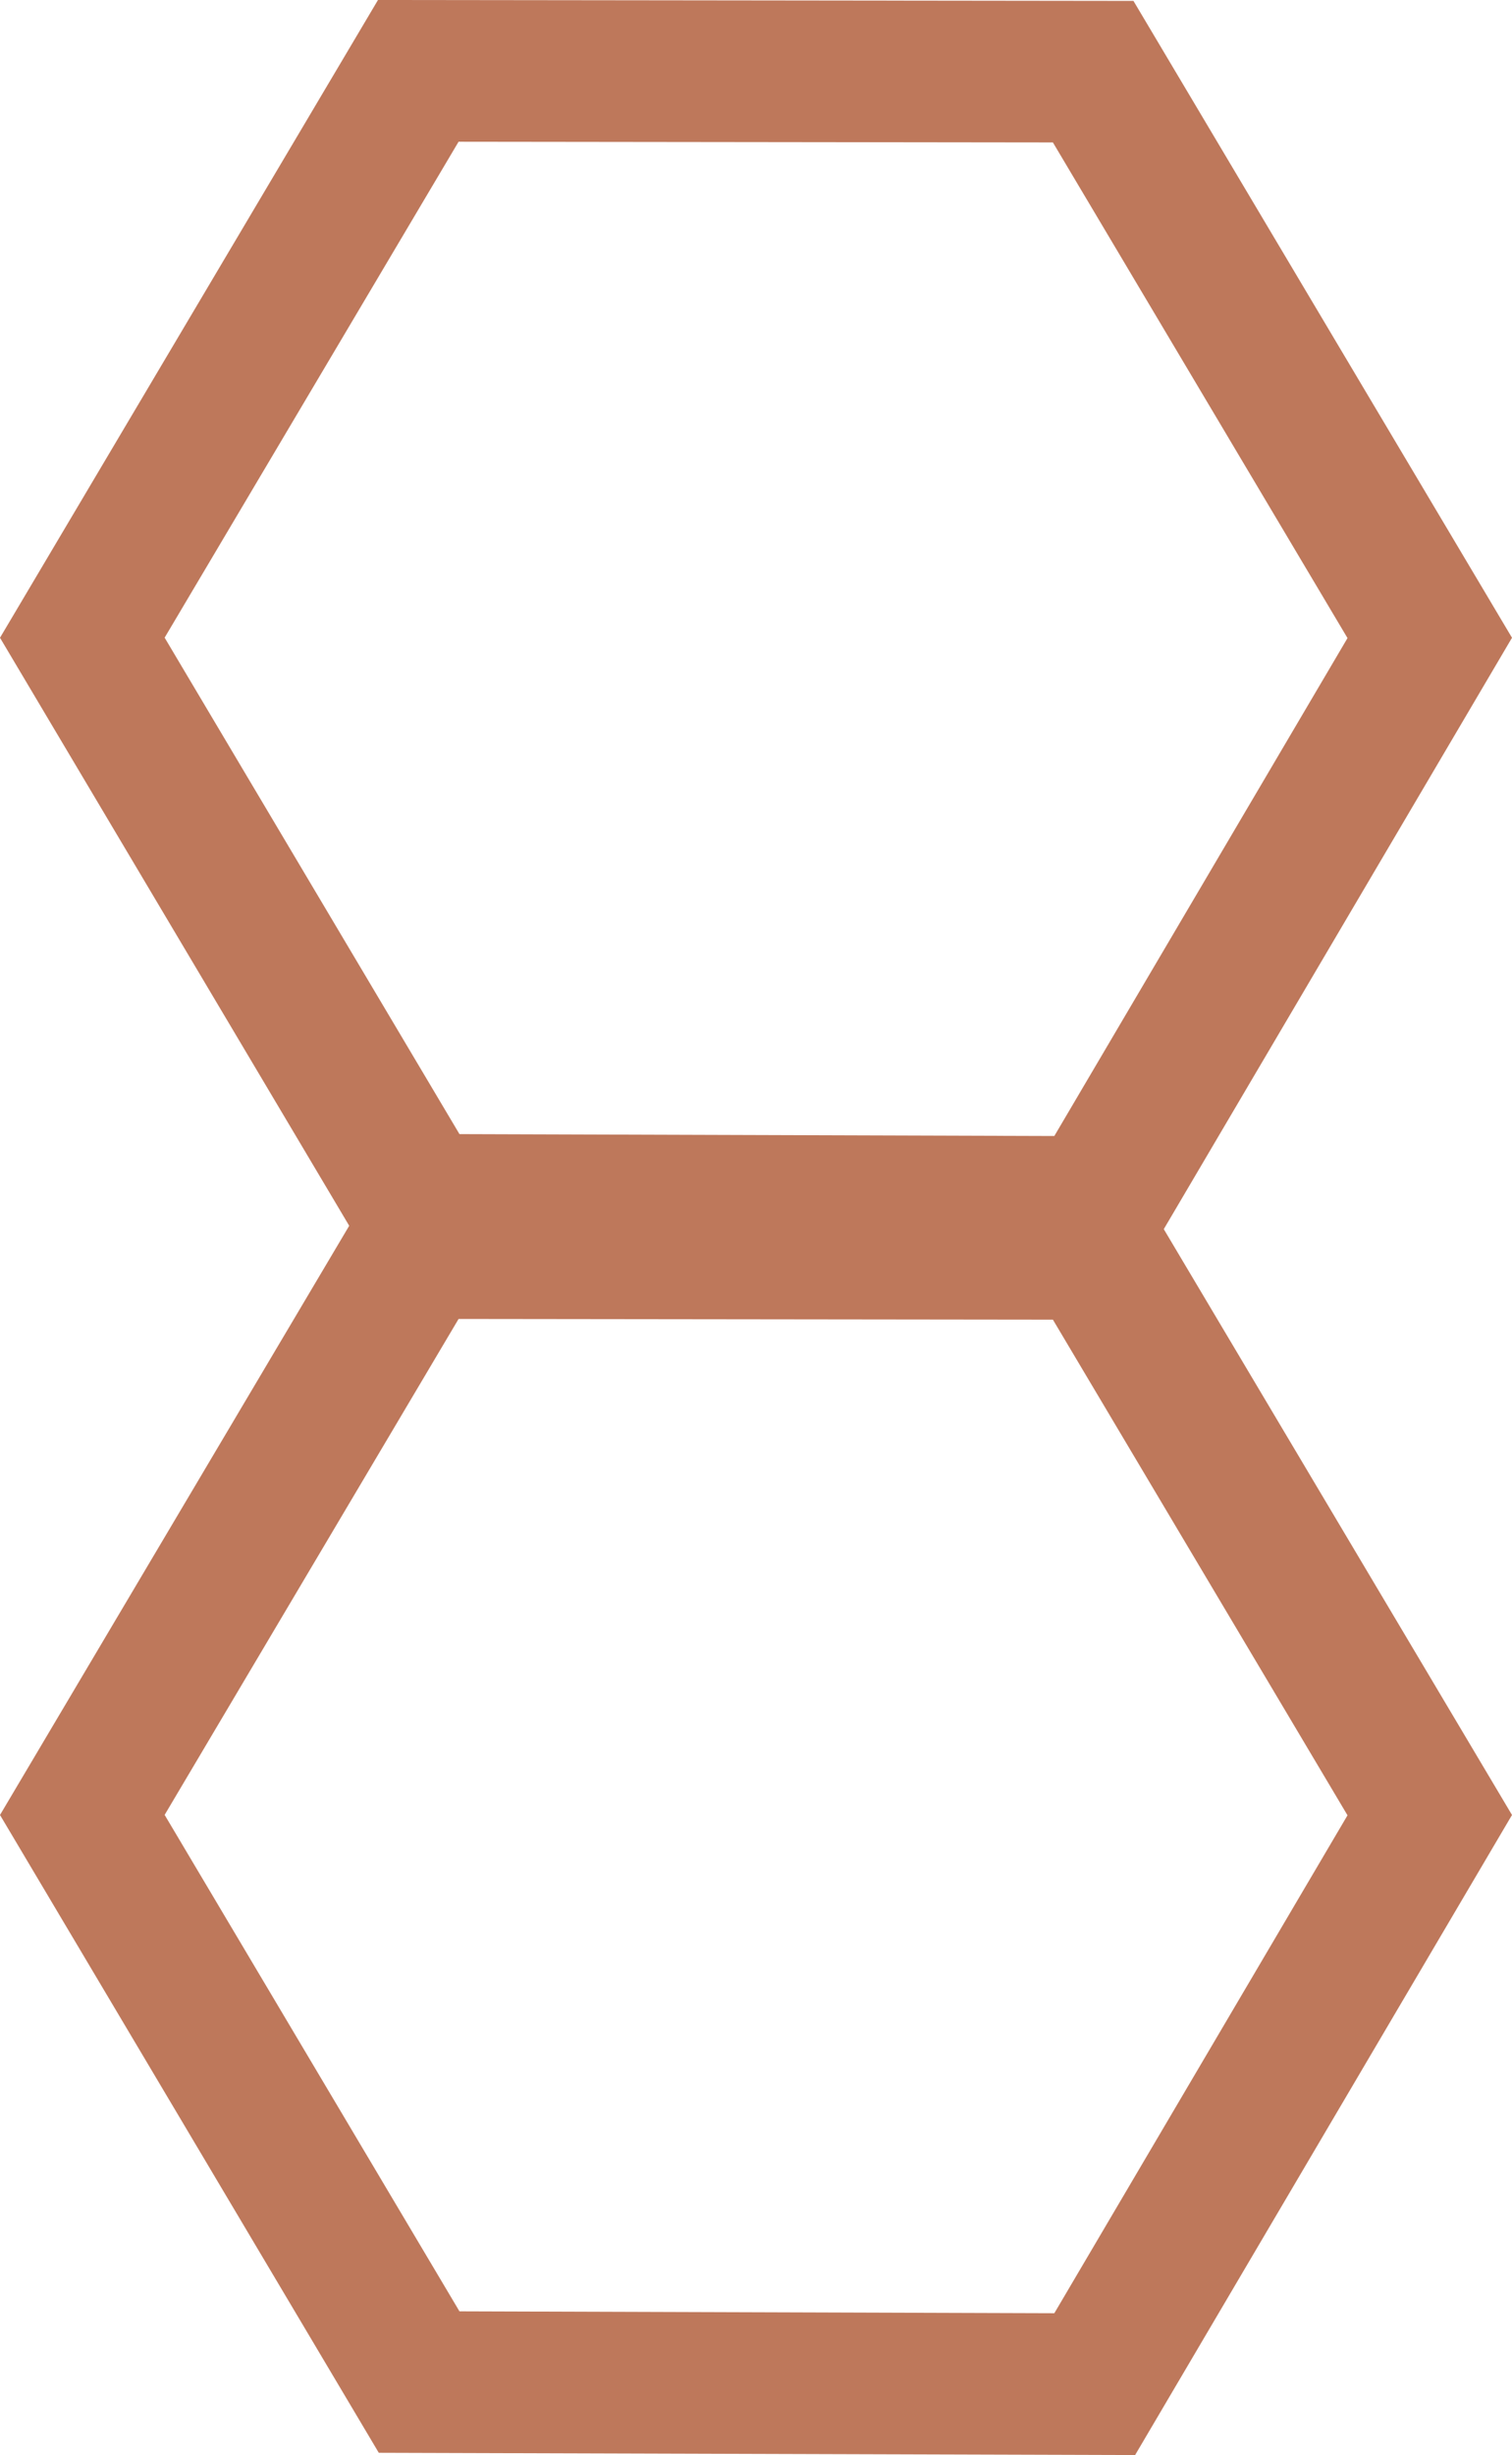
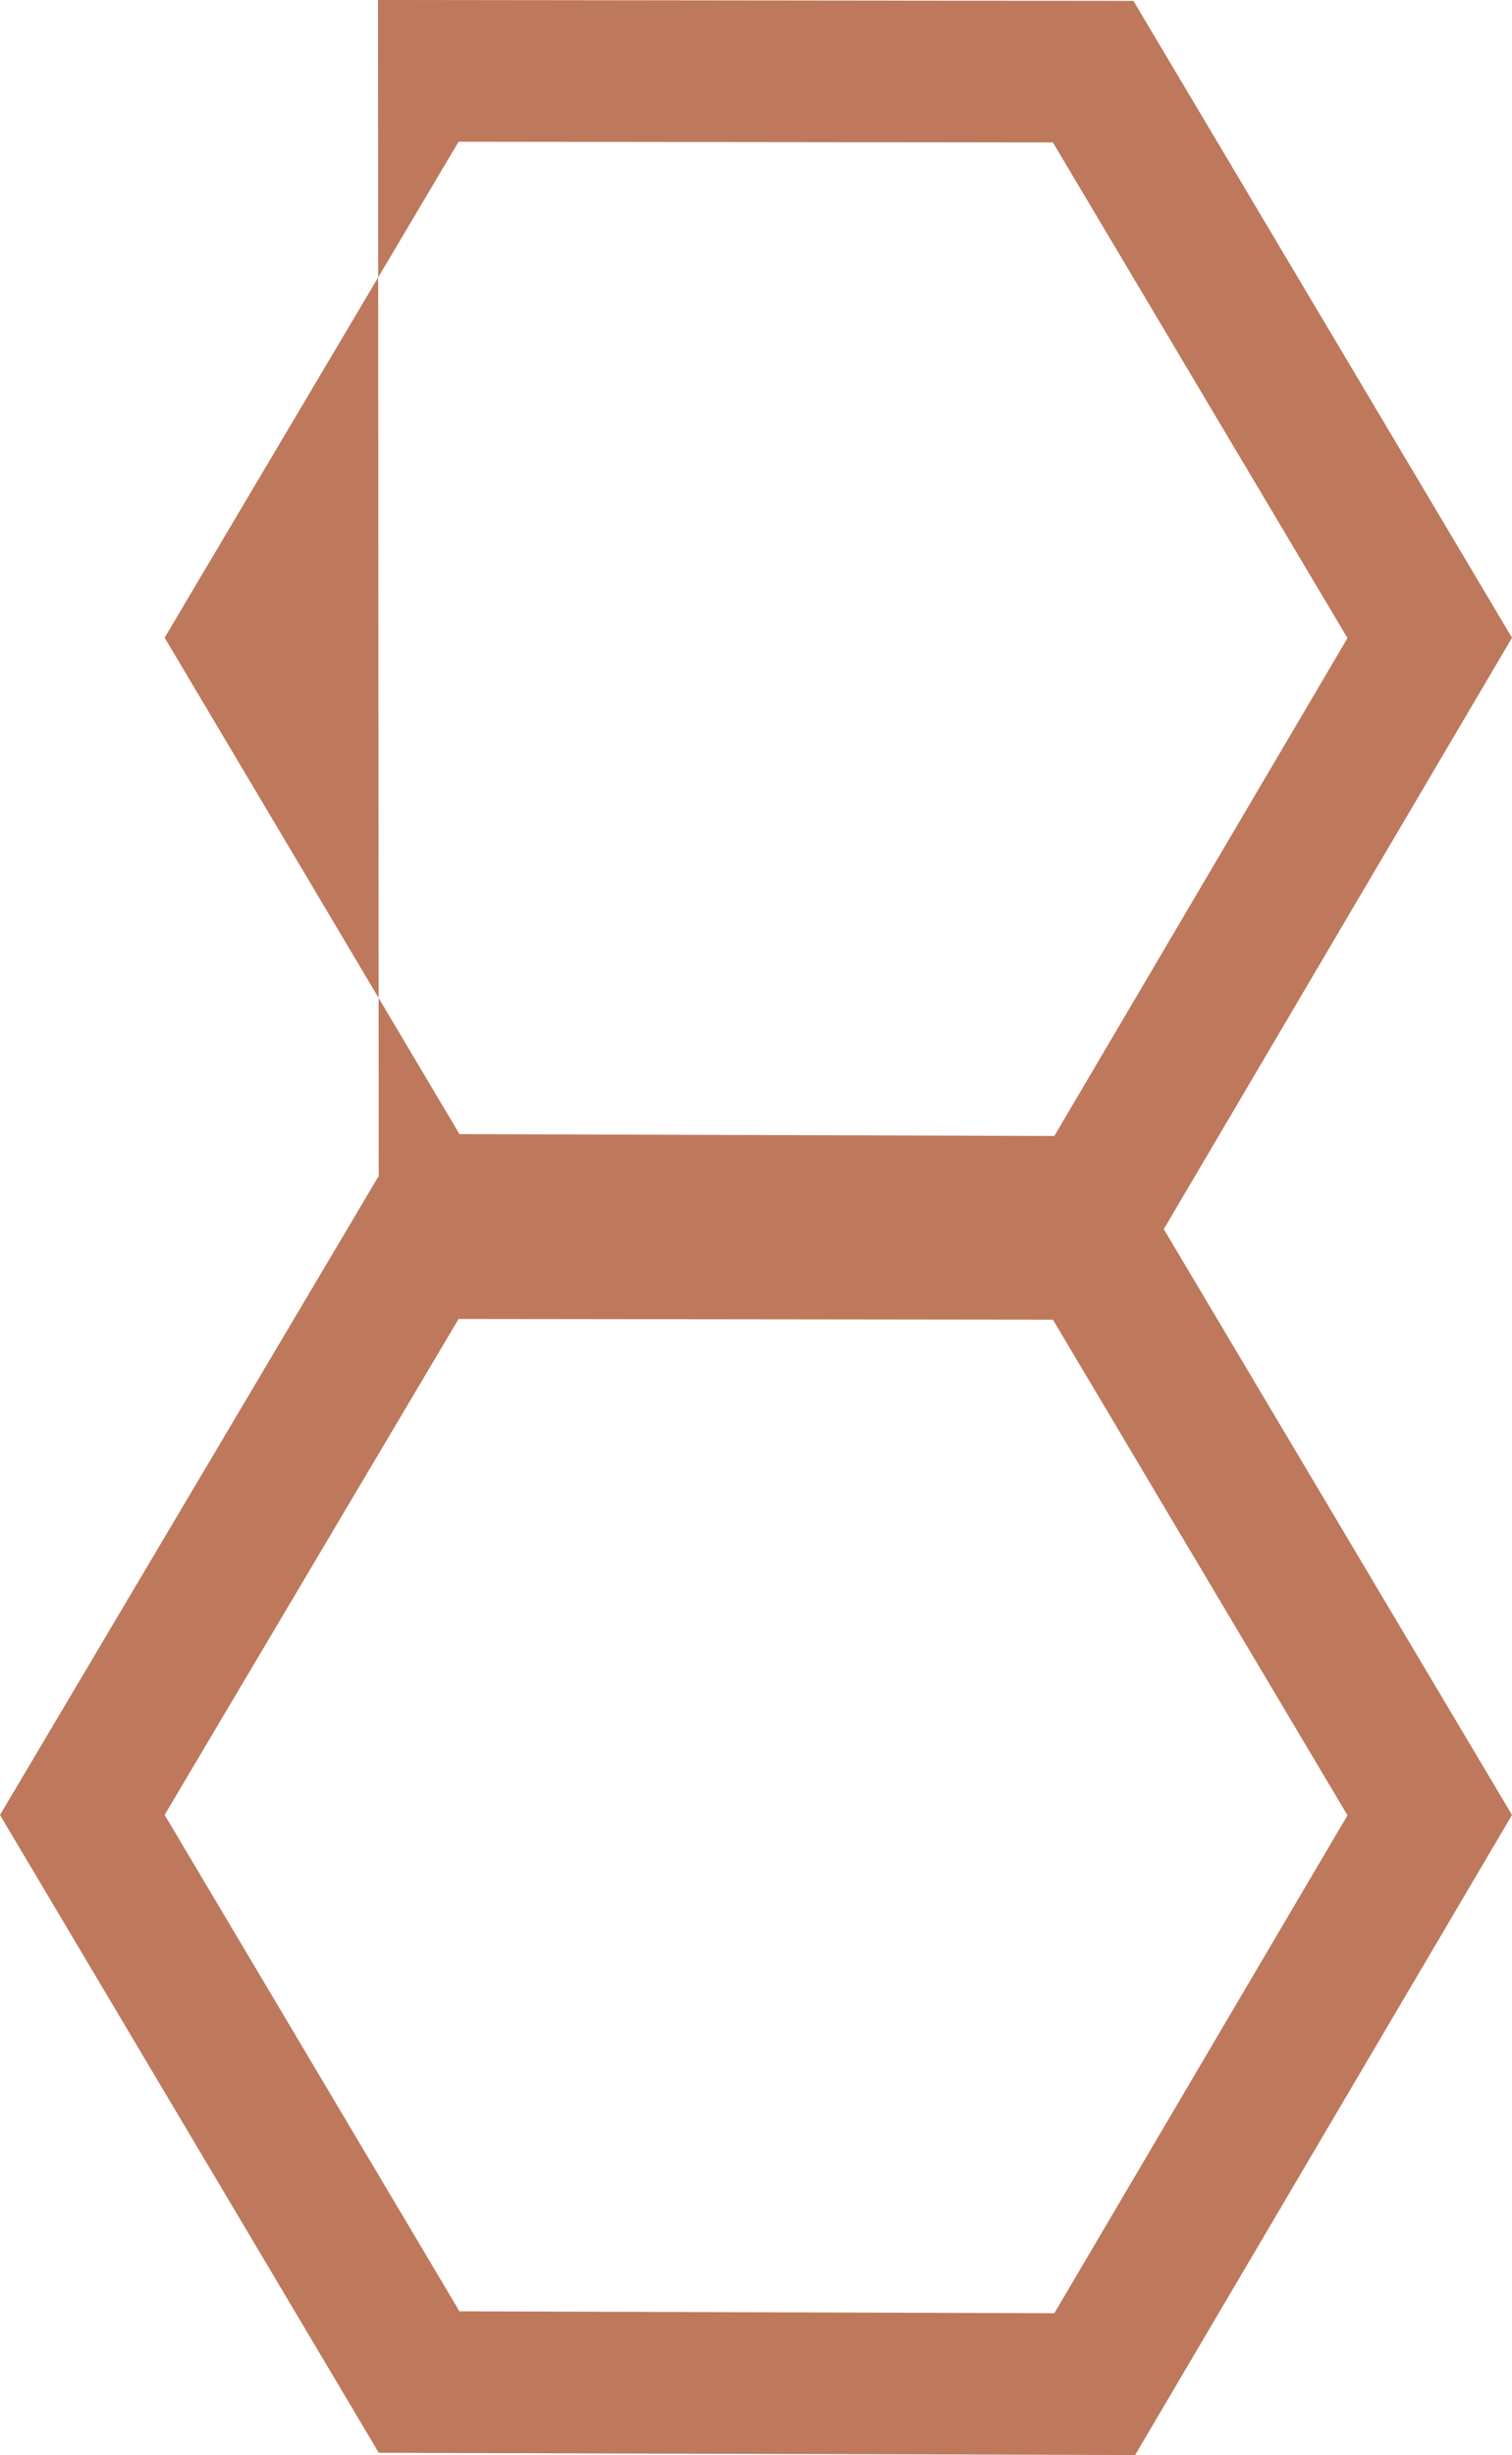
<svg xmlns="http://www.w3.org/2000/svg" width="32.042" height="51.999" viewBox="0 0 32.042 51.999">
  <g id="Group_128" data-name="Group 128" transform="translate(-491.692 -1330.001)">
    <g id="Path_173" data-name="Path 173" transform="translate(840.692 11452)" fill="none" stroke-linecap="round" stroke-linejoin="round">
-       <path d="M-340.973-10094.982l-8.027-13.509h0l8.01-13.508,16.01.019,8.022,13.489h0l-7.987,13.558Z" stroke="none" />
-       <path d="M -326.657 -10097.938 L -320.444 -10108.484 L -326.687 -10118.982 L -339.282 -10118.997 L -345.511 -10108.493 L -339.263 -10097.978 L -326.657 -10097.938 M -324.945 -10094.934 L -340.973 -10094.982 L -349 -10108.491 L -340.99 -10121.999 L -324.98 -10121.98 L -316.958 -10108.491 L -324.945 -10094.934 Z" stroke="none" fill="#be785b" />
+       <path d="M -326.657 -10097.938 L -320.444 -10108.484 L -326.687 -10118.982 L -339.282 -10118.997 L -345.511 -10108.493 L -339.263 -10097.978 L -326.657 -10097.938 M -324.945 -10094.934 L -340.973 -10094.982 L -340.99 -10121.999 L -324.98 -10121.98 L -316.958 -10108.491 L -324.945 -10094.934 Z" stroke="none" fill="#be785b" />
    </g>
    <g id="Path_174" data-name="Path 174" transform="translate(840.692 11476.934)" fill="none" stroke-linecap="round" stroke-linejoin="round">
-       <path d="M-340.973-10094.982l-8.027-13.509h0l8.01-13.508,16.01.019,8.022,13.489h0l-7.987,13.558Z" stroke="none" />
      <path d="M -326.657 -10097.938 L -320.444 -10108.484 L -326.687 -10118.982 L -339.282 -10118.997 L -345.511 -10108.493 L -339.263 -10097.978 L -326.657 -10097.938 M -324.945 -10094.934 L -340.973 -10094.982 L -349 -10108.491 L -340.99 -10121.999 L -324.98 -10121.98 L -316.958 -10108.491 L -324.945 -10094.934 Z" stroke="none" fill="#be785b" />
    </g>
  </g>
</svg>